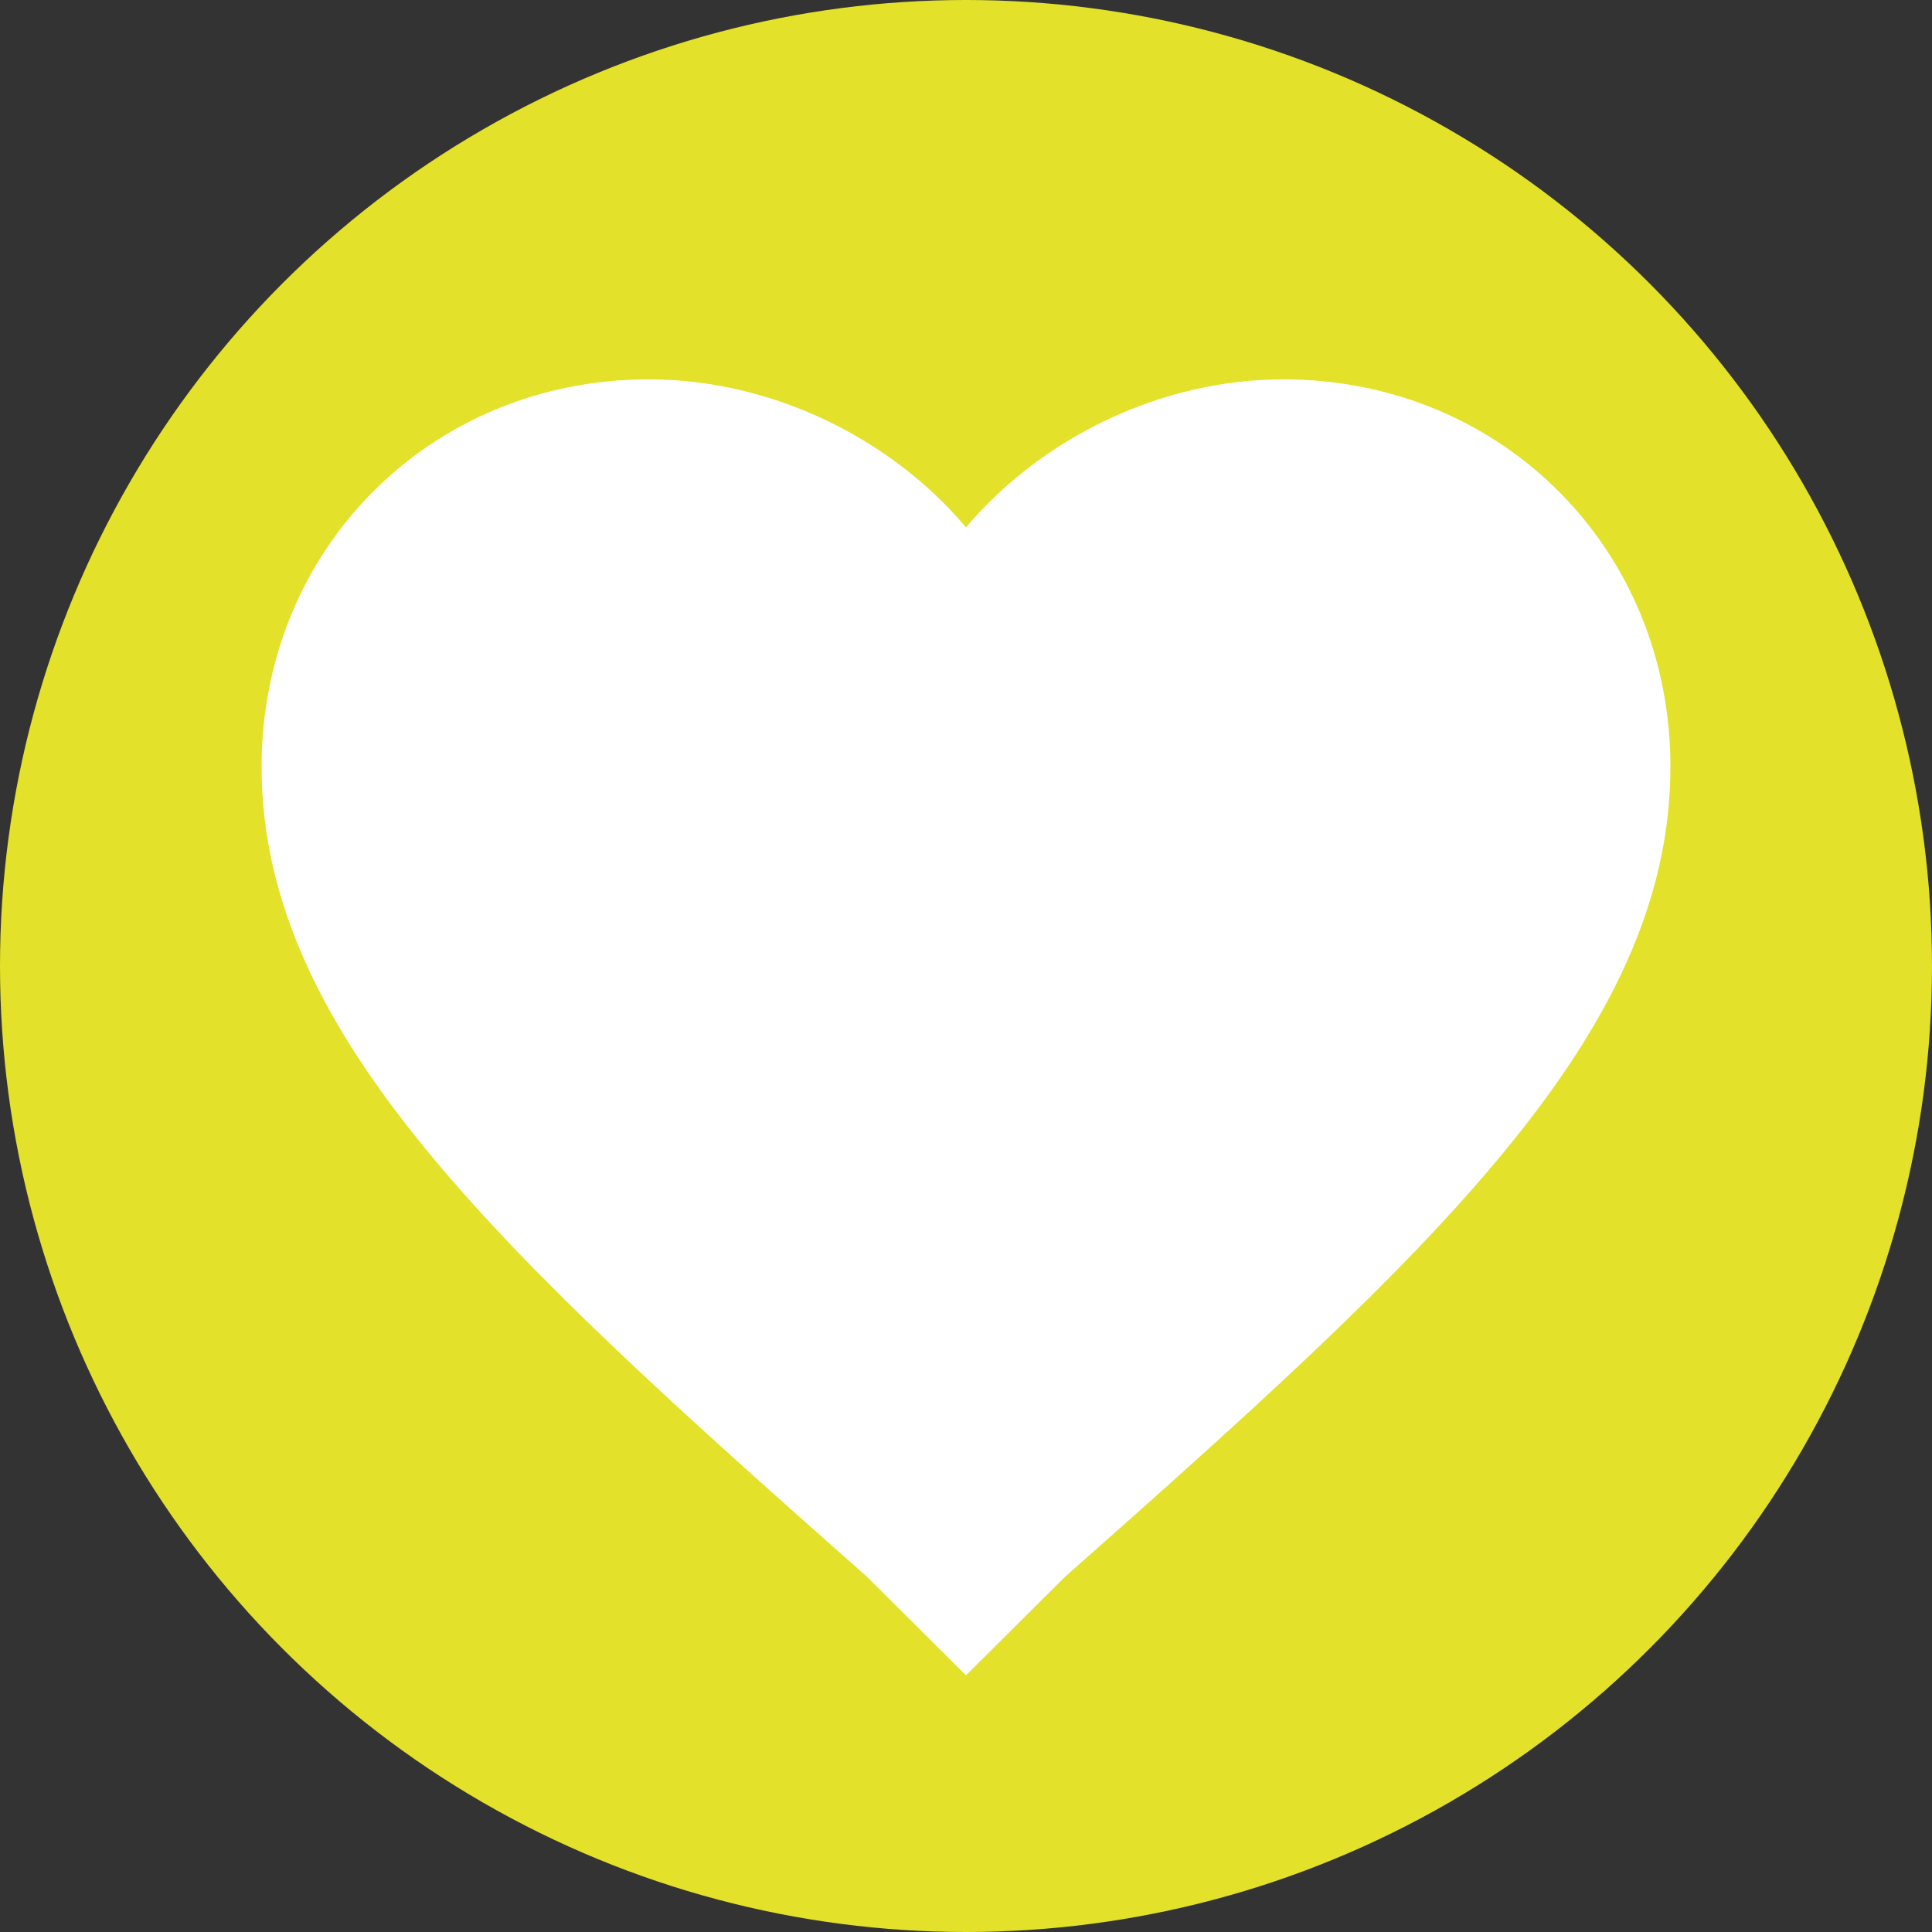
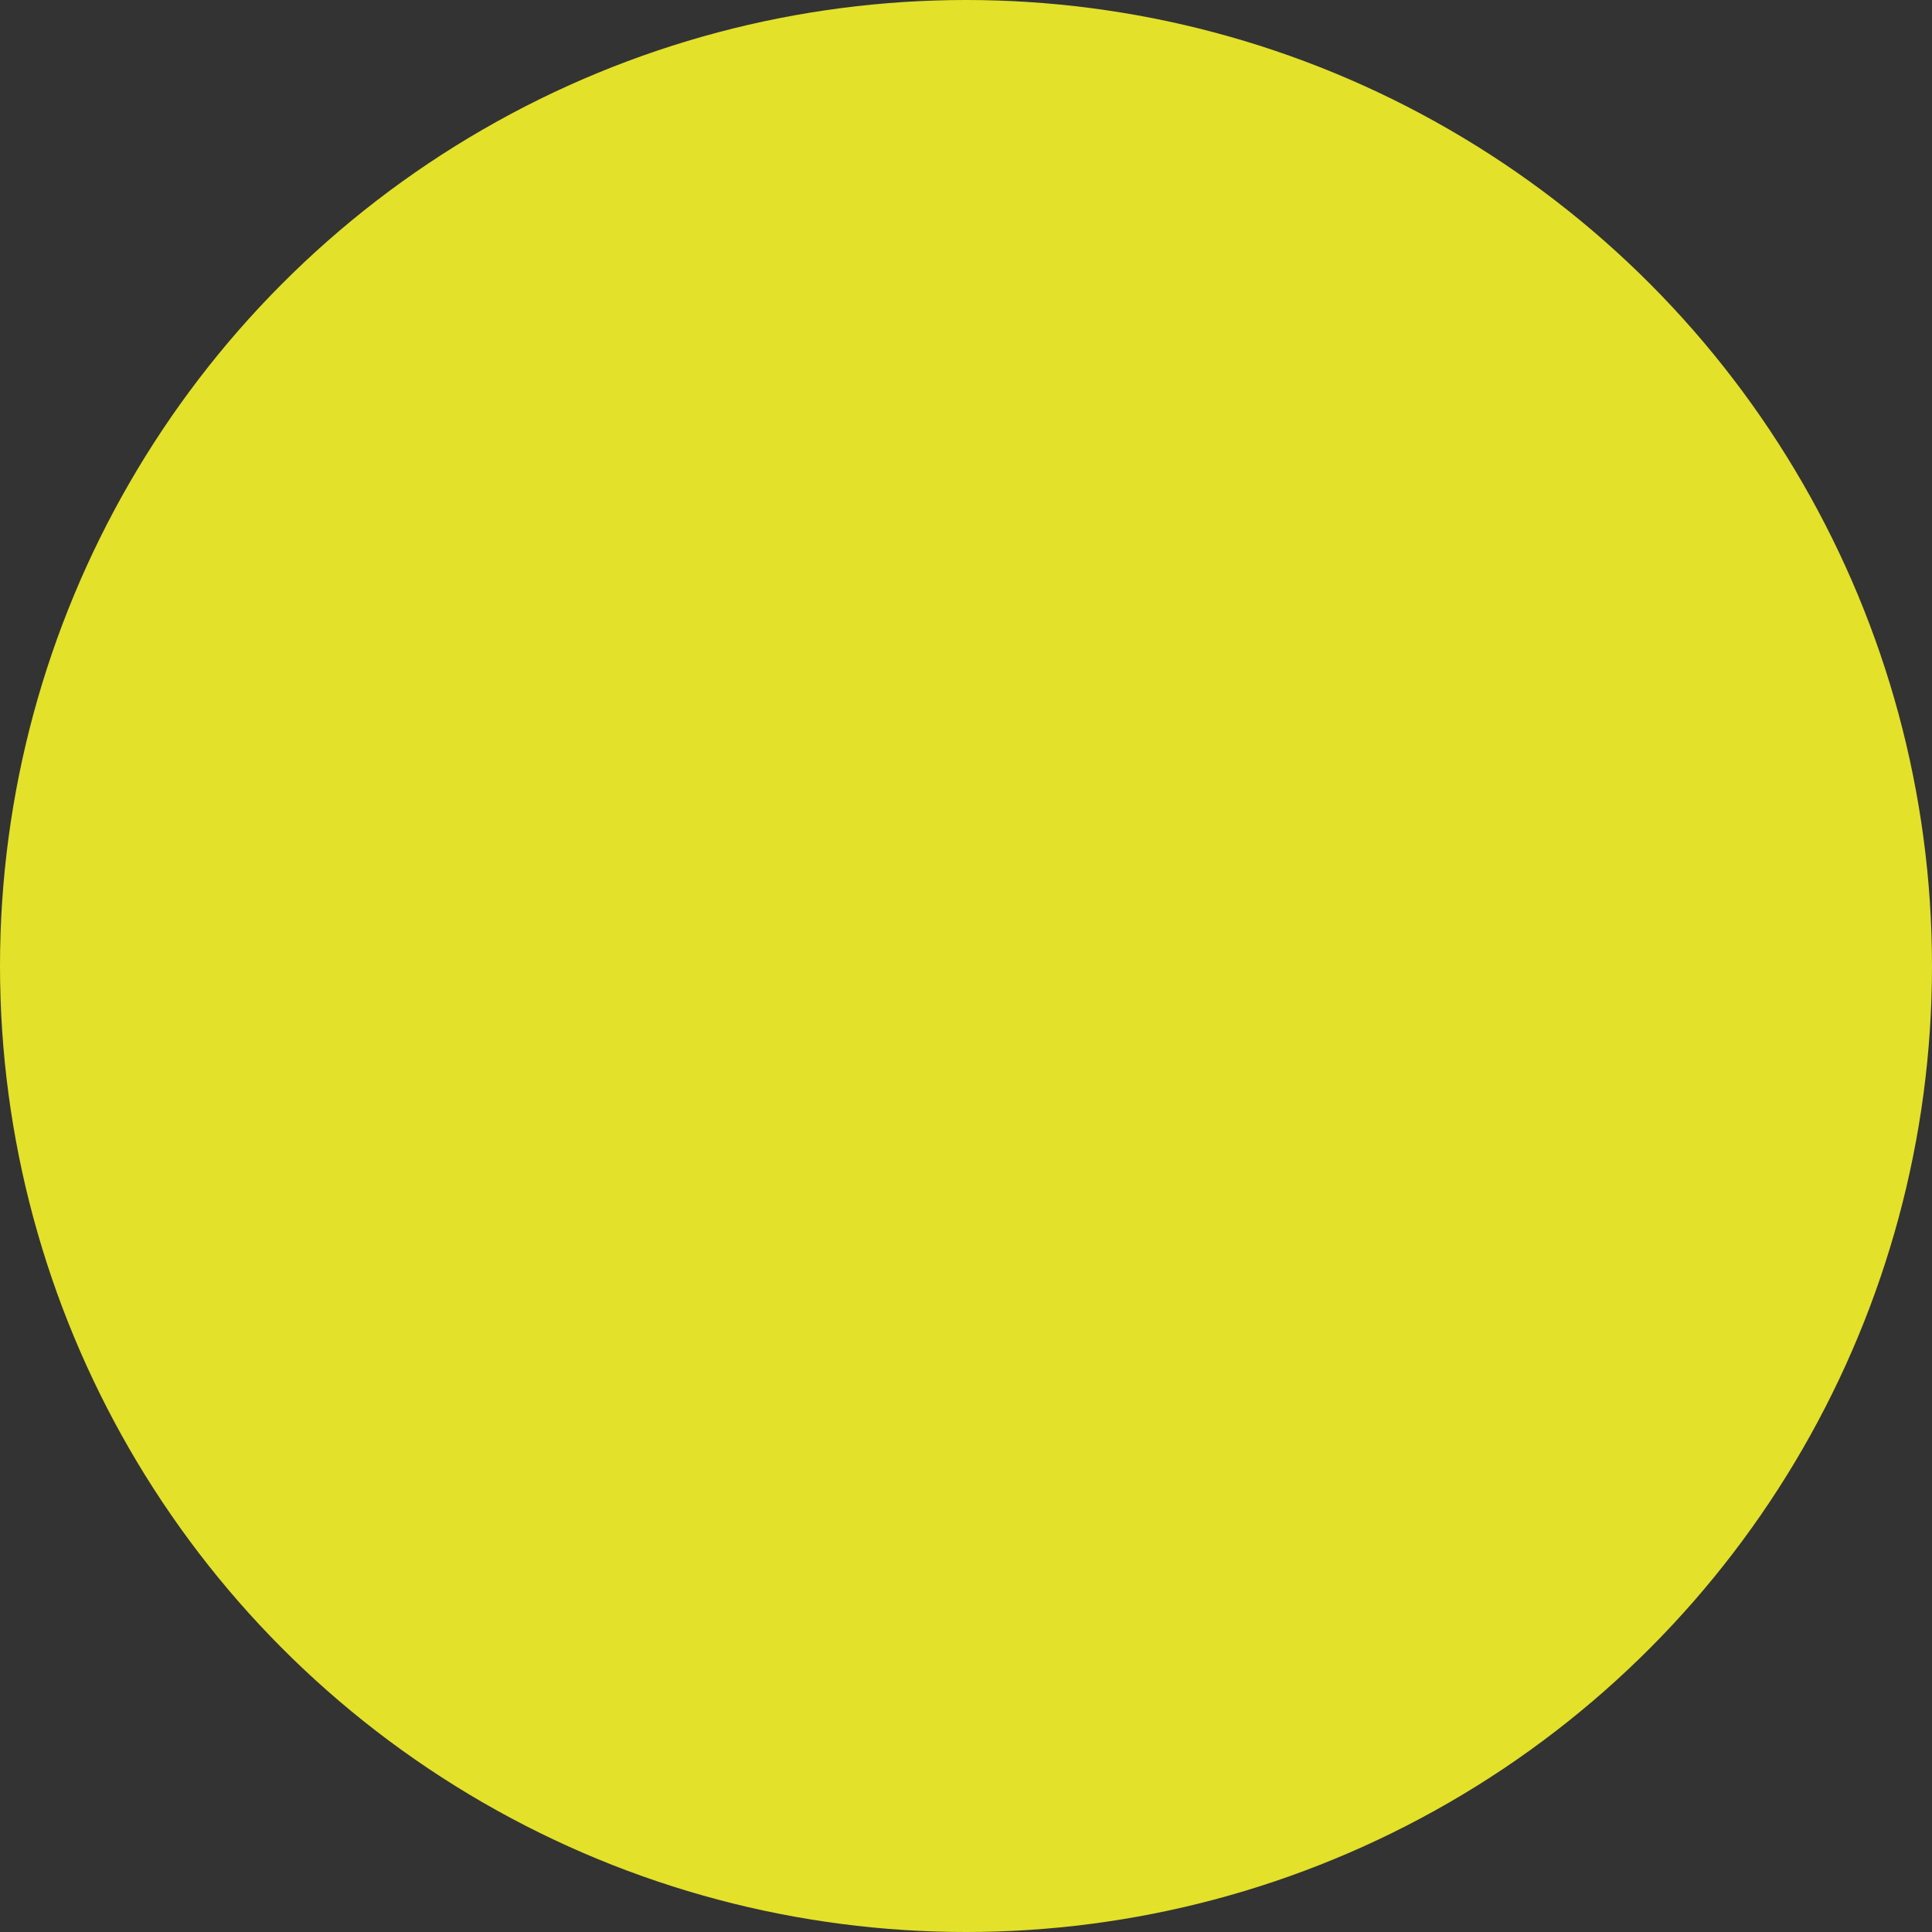
<svg xmlns="http://www.w3.org/2000/svg" version="1.1" id="Ebene_1" x="0px" y="0px" width="141.73px" height="141.73px" viewBox="0 0 141.73 141.73" enable-background="new 0 0 141.73 141.73" xml:space="preserve">
  <rect x="0" y="0" width="141.73" height="141.73" fill="#333333" stroke="none" />
  <circle fill="#E3E129" cx="70.865" cy="70.865" r="70.865" />
  <g>
    <g>
-       <path fill="#FFFFFF" d="M70.865,122.904l-7.242-7.212C36.753,91.917,19.189,75.895,19.189,56.24    c0-15.992,12.415-28.413,28.408-28.413c8.812,0,17.59,4.145,23.268,10.856c5.682-6.711,14.457-10.856,23.265-10.856    c15.998,0,28.411,12.421,28.411,28.413c0,19.655-17.562,35.677-44.434,59.453L70.865,122.904z M70.865,122.904" />
-     </g>
+       </g>
  </g>
</svg>